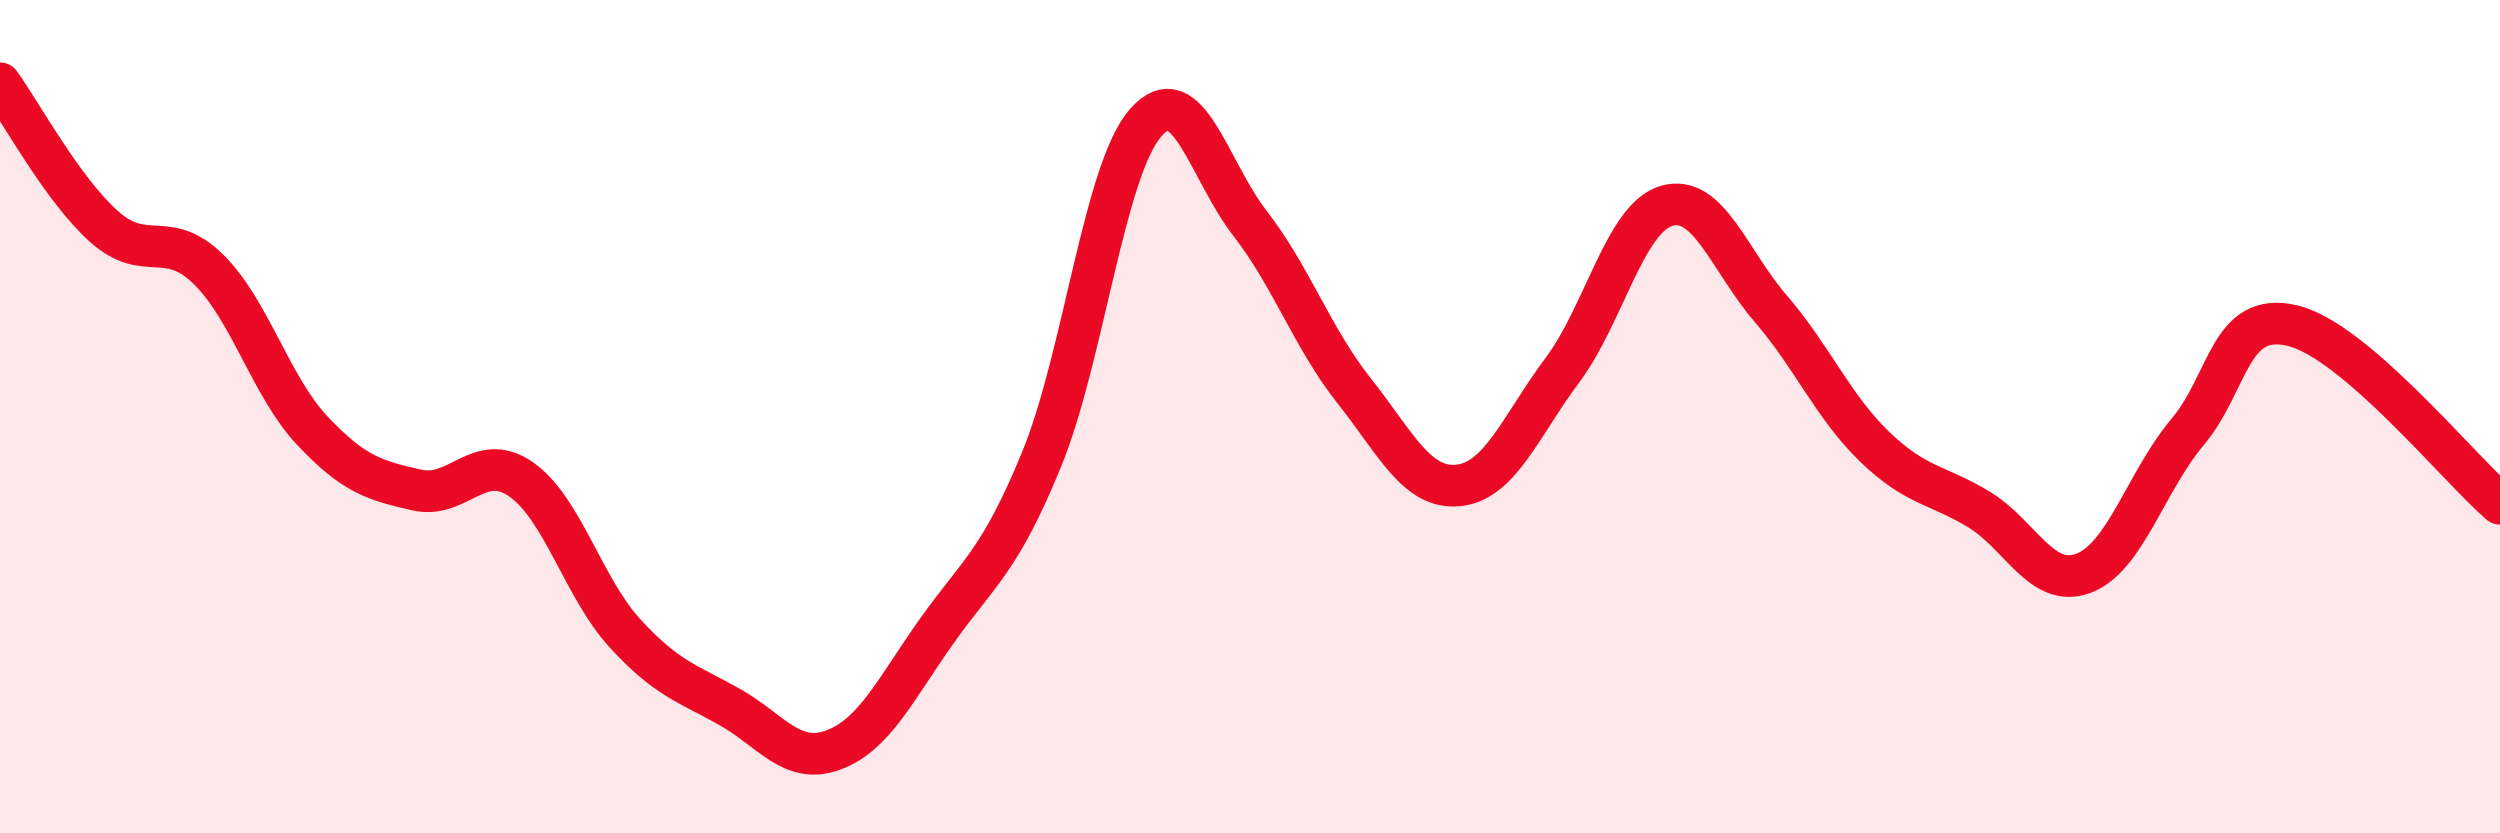
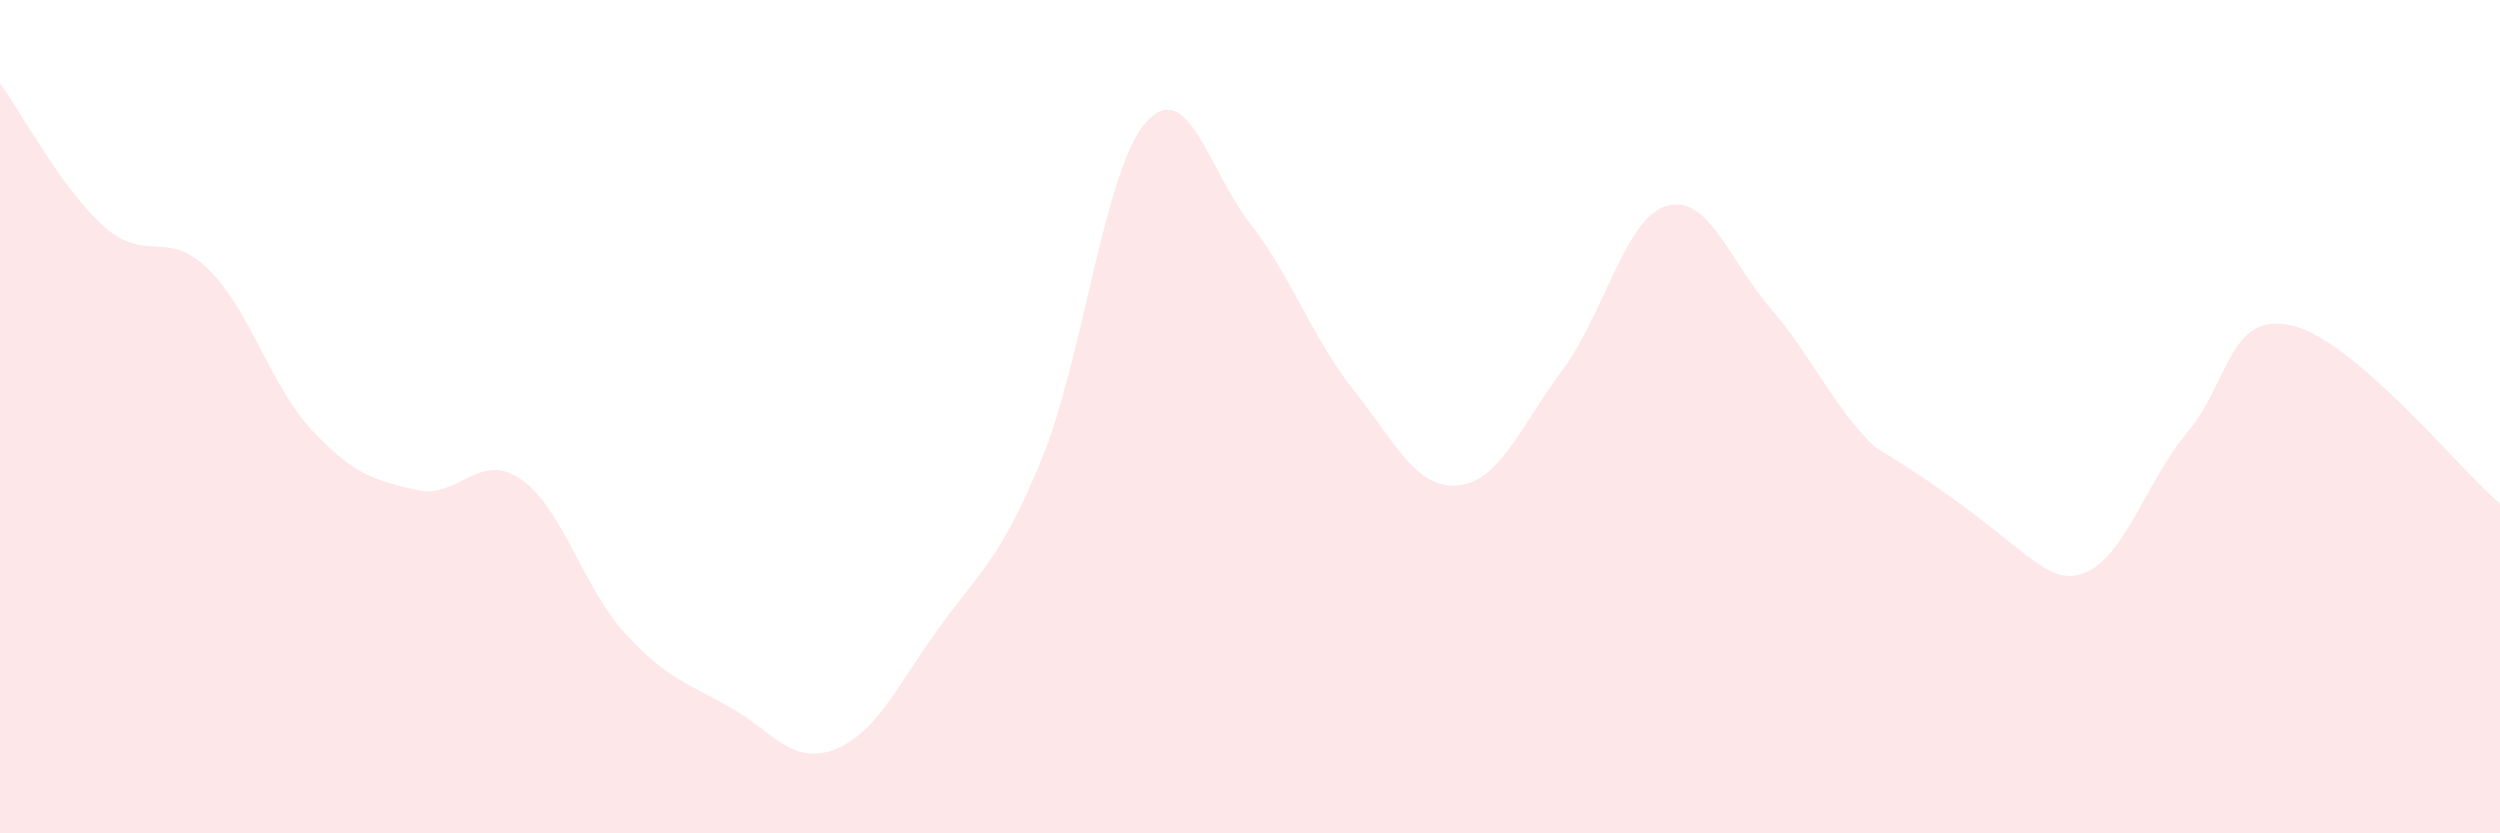
<svg xmlns="http://www.w3.org/2000/svg" width="60" height="20" viewBox="0 0 60 20">
-   <path d="M 0,2 C 0.5,2.69 1.5,4.55 2.5,5.44 C 3.5,6.33 4,5.48 5,6.46 C 6,7.44 6.5,9.28 7.5,10.34 C 8.5,11.4 9,11.53 10,11.76 C 11,11.99 11.5,10.81 12.5,11.5 C 13.5,12.19 14,14.11 15,15.2 C 16,16.29 16.5,16.4 17.5,16.96 C 18.5,17.52 19,18.37 20,18 C 21,17.63 21.5,16.52 22.5,15.12 C 23.5,13.72 24,13.46 25,11.02 C 26,8.58 26.5,4.07 27.5,2.94 C 28.5,1.81 29,4.07 30,5.36 C 31,6.65 31.5,8.12 32.5,9.38 C 33.5,10.64 34,11.75 35,11.65 C 36,11.55 36.5,10.22 37.5,8.88 C 38.5,7.54 39,5.23 40,4.94 C 41,4.65 41.5,6.25 42.5,7.41 C 43.5,8.57 44,9.77 45,10.73 C 46,11.69 46.5,11.62 47.5,12.23 C 48.5,12.84 49,14.13 50,13.76 C 51,13.39 51.5,11.56 52.5,10.37 C 53.5,9.18 53.5,7.47 55,7.81 C 56.5,8.15 59,11.23 60,12.09L60 20L0 20Z" fill="#EB0A25" opacity="0.1" stroke-linecap="round" stroke-linejoin="round" />
-   <path d="M 0,2 C 0.5,2.69 1.5,4.55 2.5,5.44 C 3.5,6.33 4,5.48 5,6.46 C 6,7.44 6.5,9.28 7.5,10.34 C 8.5,11.4 9,11.53 10,11.76 C 11,11.99 11.5,10.81 12.5,11.5 C 13.5,12.19 14,14.11 15,15.2 C 16,16.29 16.5,16.4 17.5,16.96 C 18.5,17.52 19,18.37 20,18 C 21,17.63 21.5,16.52 22.5,15.12 C 23.5,13.72 24,13.46 25,11.02 C 26,8.58 26.5,4.07 27.5,2.94 C 28.5,1.81 29,4.07 30,5.36 C 31,6.65 31.5,8.12 32.5,9.38 C 33.5,10.64 34,11.75 35,11.65 C 36,11.55 36.5,10.22 37.5,8.88 C 38.5,7.54 39,5.23 40,4.94 C 41,4.65 41.5,6.25 42.5,7.41 C 43.5,8.57 44,9.77 45,10.73 C 46,11.69 46.5,11.62 47.5,12.23 C 48.5,12.84 49,14.13 50,13.76 C 51,13.39 51.5,11.56 52.5,10.37 C 53.5,9.18 53.5,7.47 55,7.81 C 56.5,8.15 59,11.23 60,12.09" stroke="#EB0A25" stroke-width="1" fill="none" stroke-linecap="round" stroke-linejoin="round" />
+   <path d="M 0,2 C 0.5,2.69 1.5,4.55 2.5,5.44 C 3.5,6.33 4,5.48 5,6.46 C 6,7.44 6.5,9.28 7.5,10.34 C 8.5,11.4 9,11.53 10,11.76 C 11,11.99 11.5,10.81 12.5,11.5 C 13.5,12.19 14,14.11 15,15.2 C 16,16.29 16.5,16.4 17.5,16.96 C 18.5,17.52 19,18.37 20,18 C 21,17.63 21.5,16.52 22.5,15.12 C 23.5,13.72 24,13.46 25,11.02 C 26,8.58 26.5,4.07 27.5,2.94 C 28.5,1.81 29,4.07 30,5.36 C 31,6.65 31.5,8.12 32.5,9.38 C 33.5,10.64 34,11.75 35,11.65 C 36,11.55 36.5,10.22 37.5,8.88 C 38.5,7.54 39,5.23 40,4.94 C 41,4.65 41.5,6.25 42.5,7.41 C 43.5,8.57 44,9.77 45,10.73 C 48.5,12.84 49,14.13 50,13.76 C 51,13.39 51.5,11.56 52.5,10.37 C 53.5,9.18 53.5,7.47 55,7.81 C 56.5,8.15 59,11.23 60,12.09L60 20L0 20Z" fill="#EB0A25" opacity="0.1" stroke-linecap="round" stroke-linejoin="round" />
</svg>